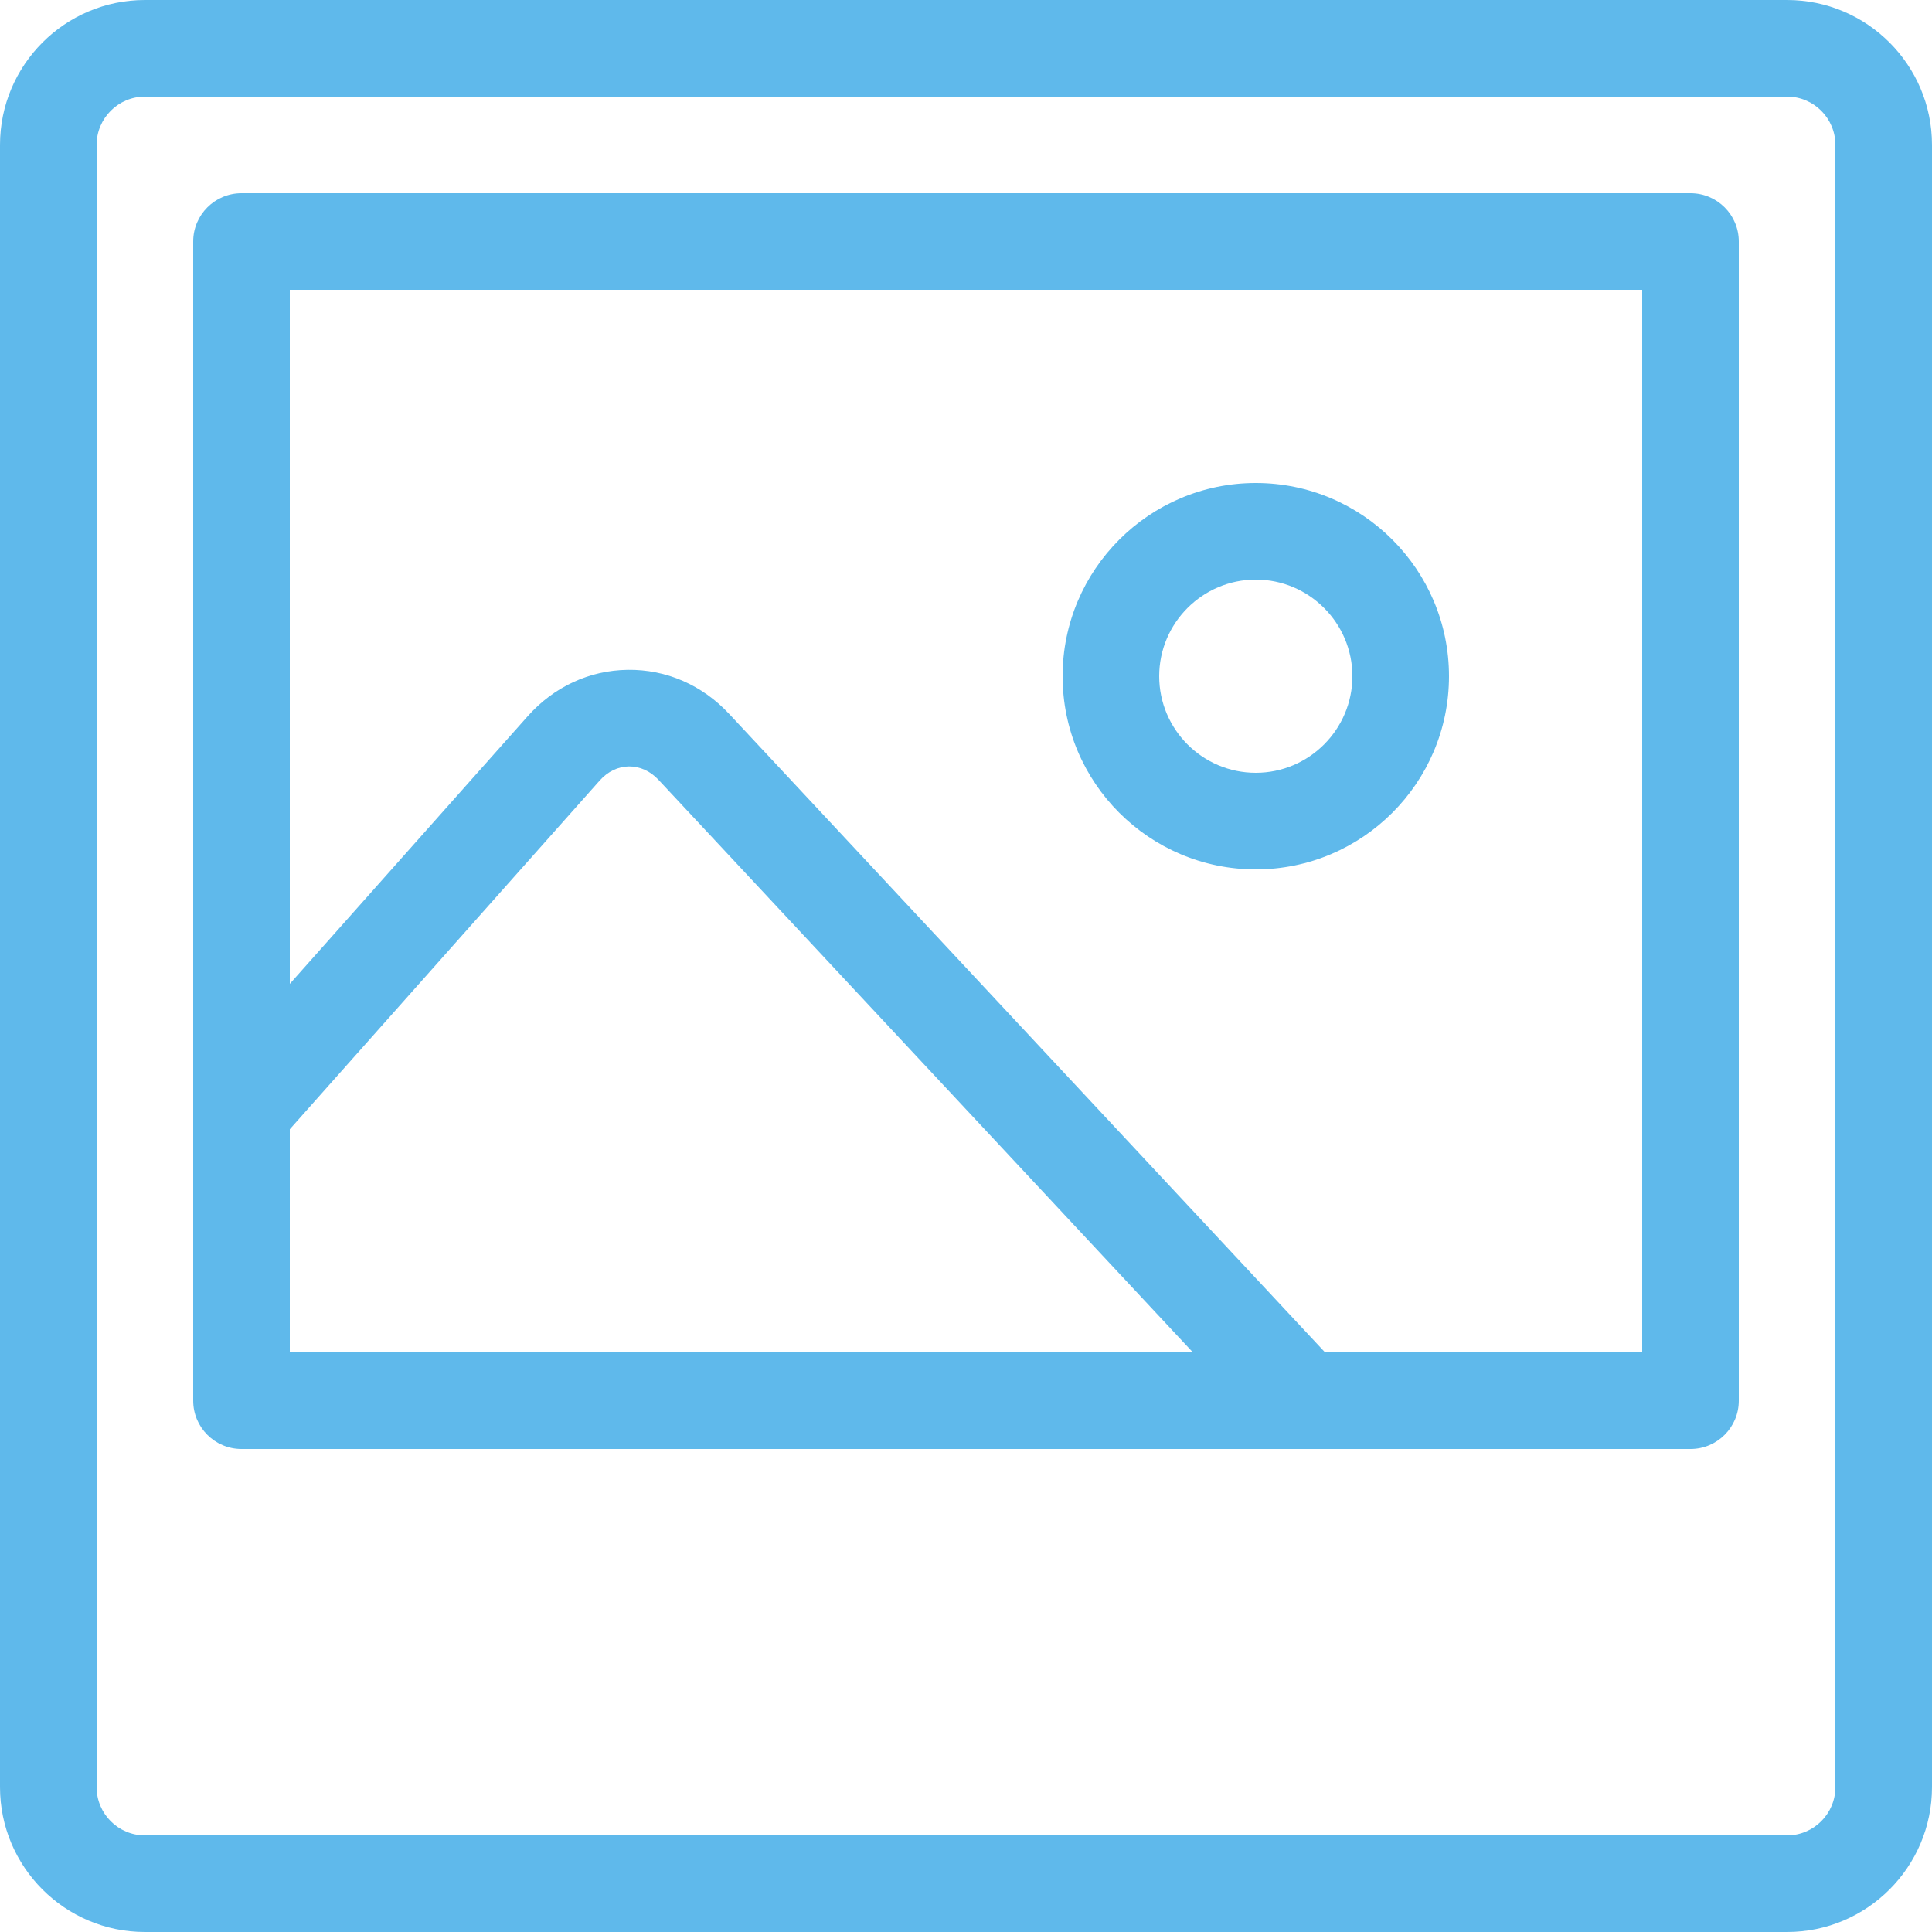
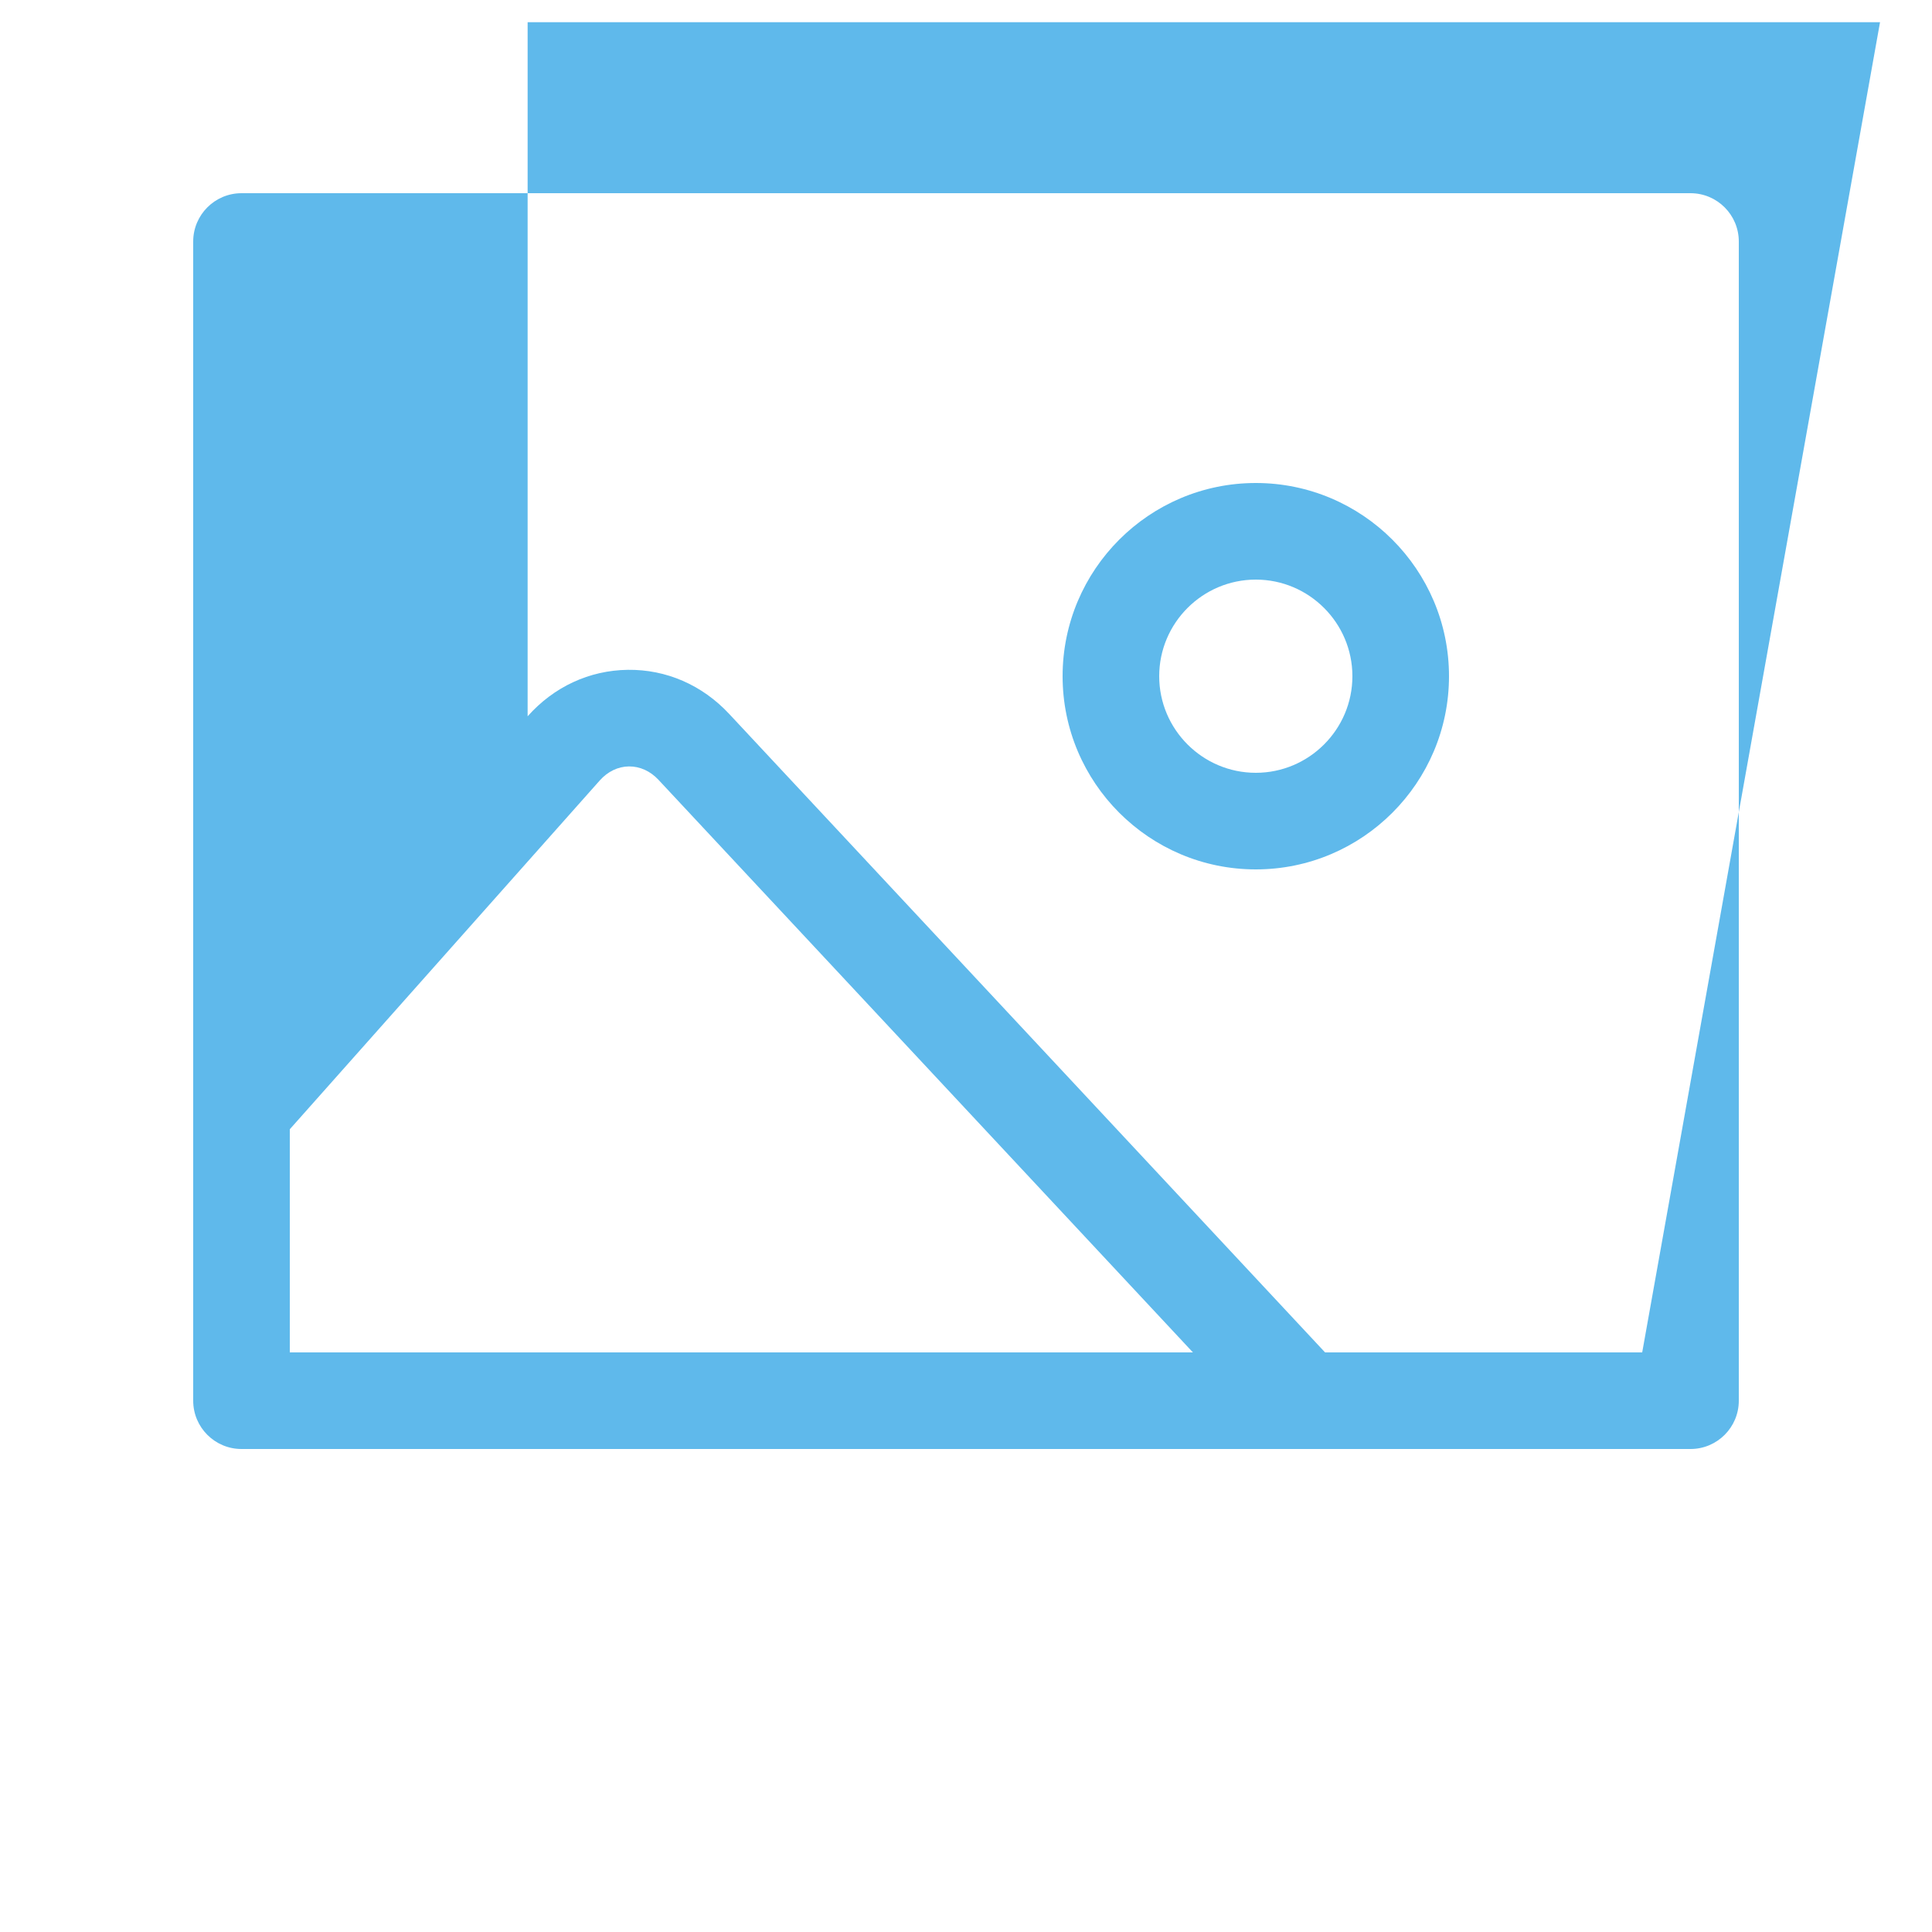
<svg xmlns="http://www.w3.org/2000/svg" height="20" viewBox="0 0 20 20" width="20">
  <g fill="#5fb9eb">
-     <path d="m18.5 20h-17c-.827 0-1.5-.673-1.5-1.5v-17c0-.827.673-1.5 1.5-1.5h17c.827 0 1.5.673 1.5 1.5v17c0 .827-.673 1.5-1.5 1.5zm-17-19c-.276 0-.5.224-.5.5v17c0 .276.224.5.5.5h17c.276 0 .5-.224.5-.5v-17c0-.276-.224-.5-.5-.5z" />
    <path d="m13 9c-1.103 0-2-.897-2-2s.897-2 2-2 2 .897 2 2-.897 2-2 2zm0-3c-.551 0-1 .449-1 1s.449 1 1 1 1-.449 1-1-.449-1-1-1z" />
-     <path d="m17.5 2h-15c-.276 0-.5.224-.5.5v12c0 .276.224.5.5.5h15c.276 0 .5-.224.5-.5v-12c0-.276-.224-.5-.5-.5zm-14.5 9.69 3.209-3.611c.082-.092.189-.144.302-.145s.221.048.305.138l5.533 5.928h-9.349zm14 2.31h-3.283l-6.169-6.61c-.279-.299-.651-.461-1.049-.456s-.766.176-1.037.481l-2.462 2.77v-7.185h14z" />
+     <path d="m17.5 2h-15c-.276 0-.5.224-.5.5v12c0 .276.224.5.5.5h15c.276 0 .5-.224.5-.5v-12c0-.276-.224-.5-.5-.5zm-14.5 9.69 3.209-3.611c.082-.092.189-.144.302-.145s.221.048.305.138l5.533 5.928h-9.349zm14 2.31h-3.283l-6.169-6.61c-.279-.299-.651-.461-1.049-.456s-.766.176-1.037.481v-7.185h14z" />
  </g>
</svg>